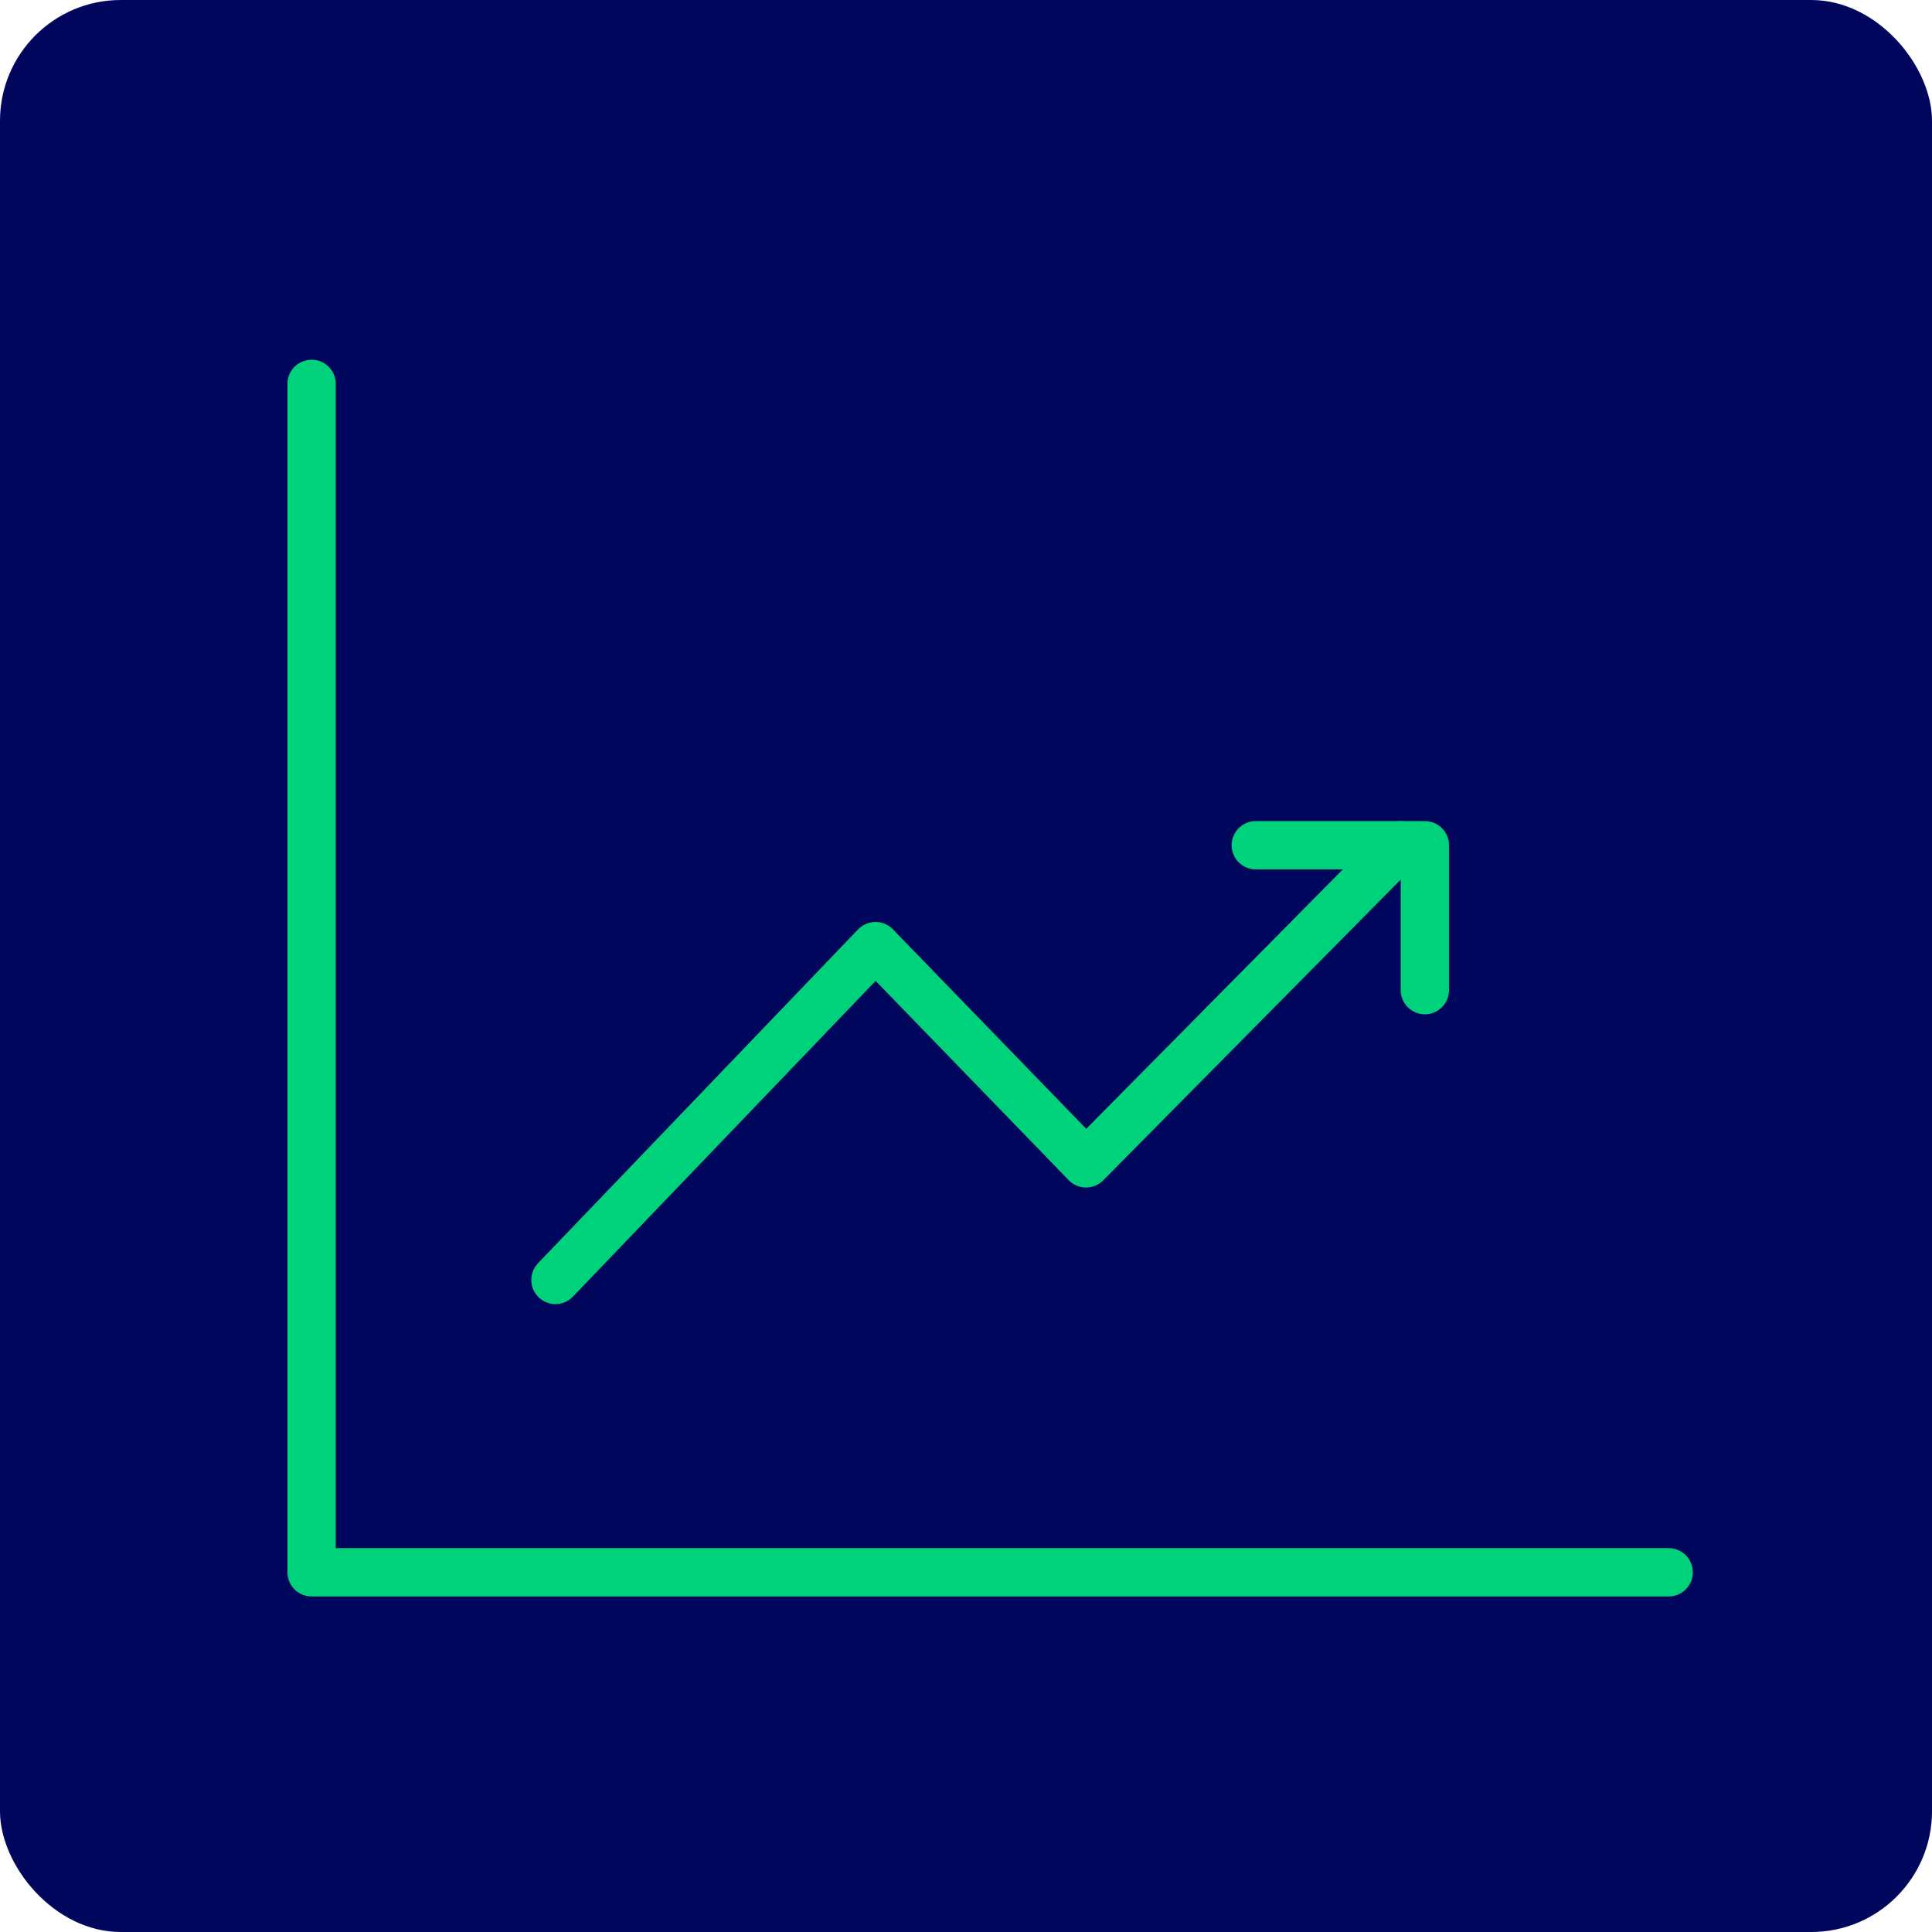
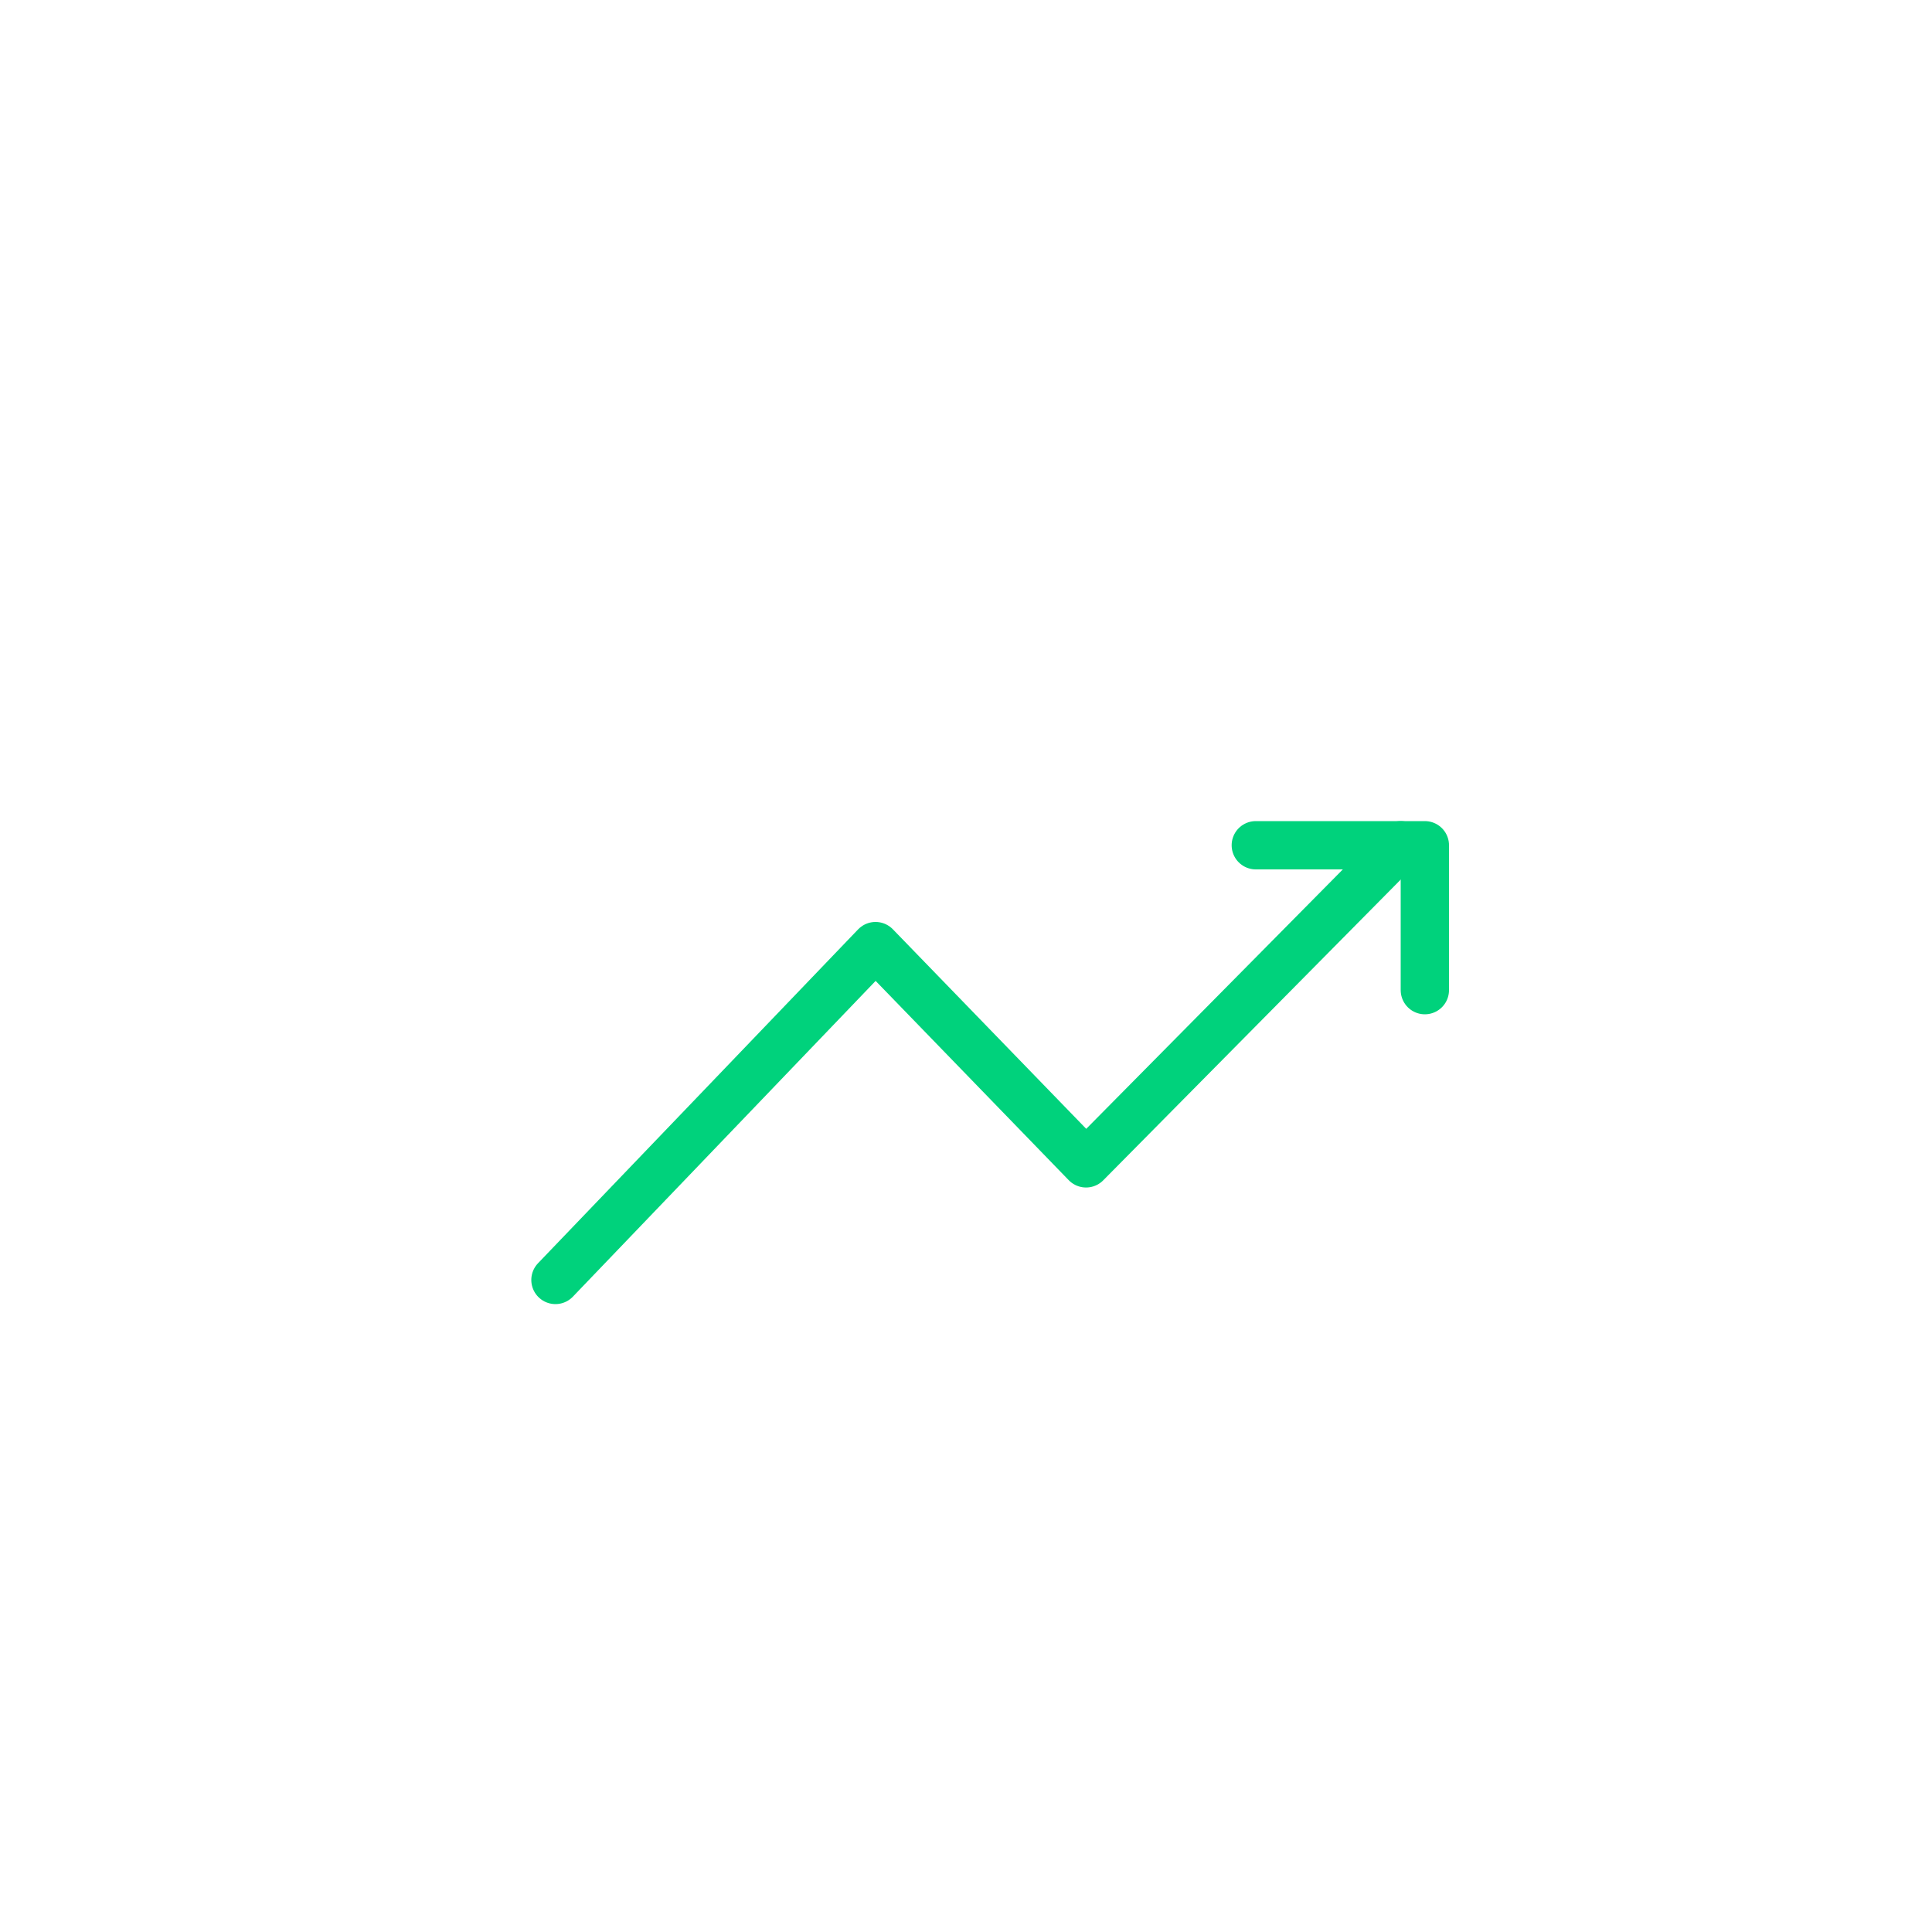
<svg xmlns="http://www.w3.org/2000/svg" width="80" height="80" viewBox="0 0 80 80" fill="none">
-   <rect width="80" height="80" rx="5" fill="#00065B" />
-   <path d="M12.903 15.895V65.105H69.097" stroke="#00D27C" stroke-width="2" stroke-linecap="round" stroke-linejoin="round" />
  <path d="M58 35L44.971 48.172L36.254 39.176L23 53" stroke="#00D27C" stroke-width="2" stroke-linecap="round" stroke-linejoin="round" />
  <path d="M52 35H59V41" stroke="#00D27C" stroke-width="2" stroke-linecap="round" stroke-linejoin="round" />
</svg>